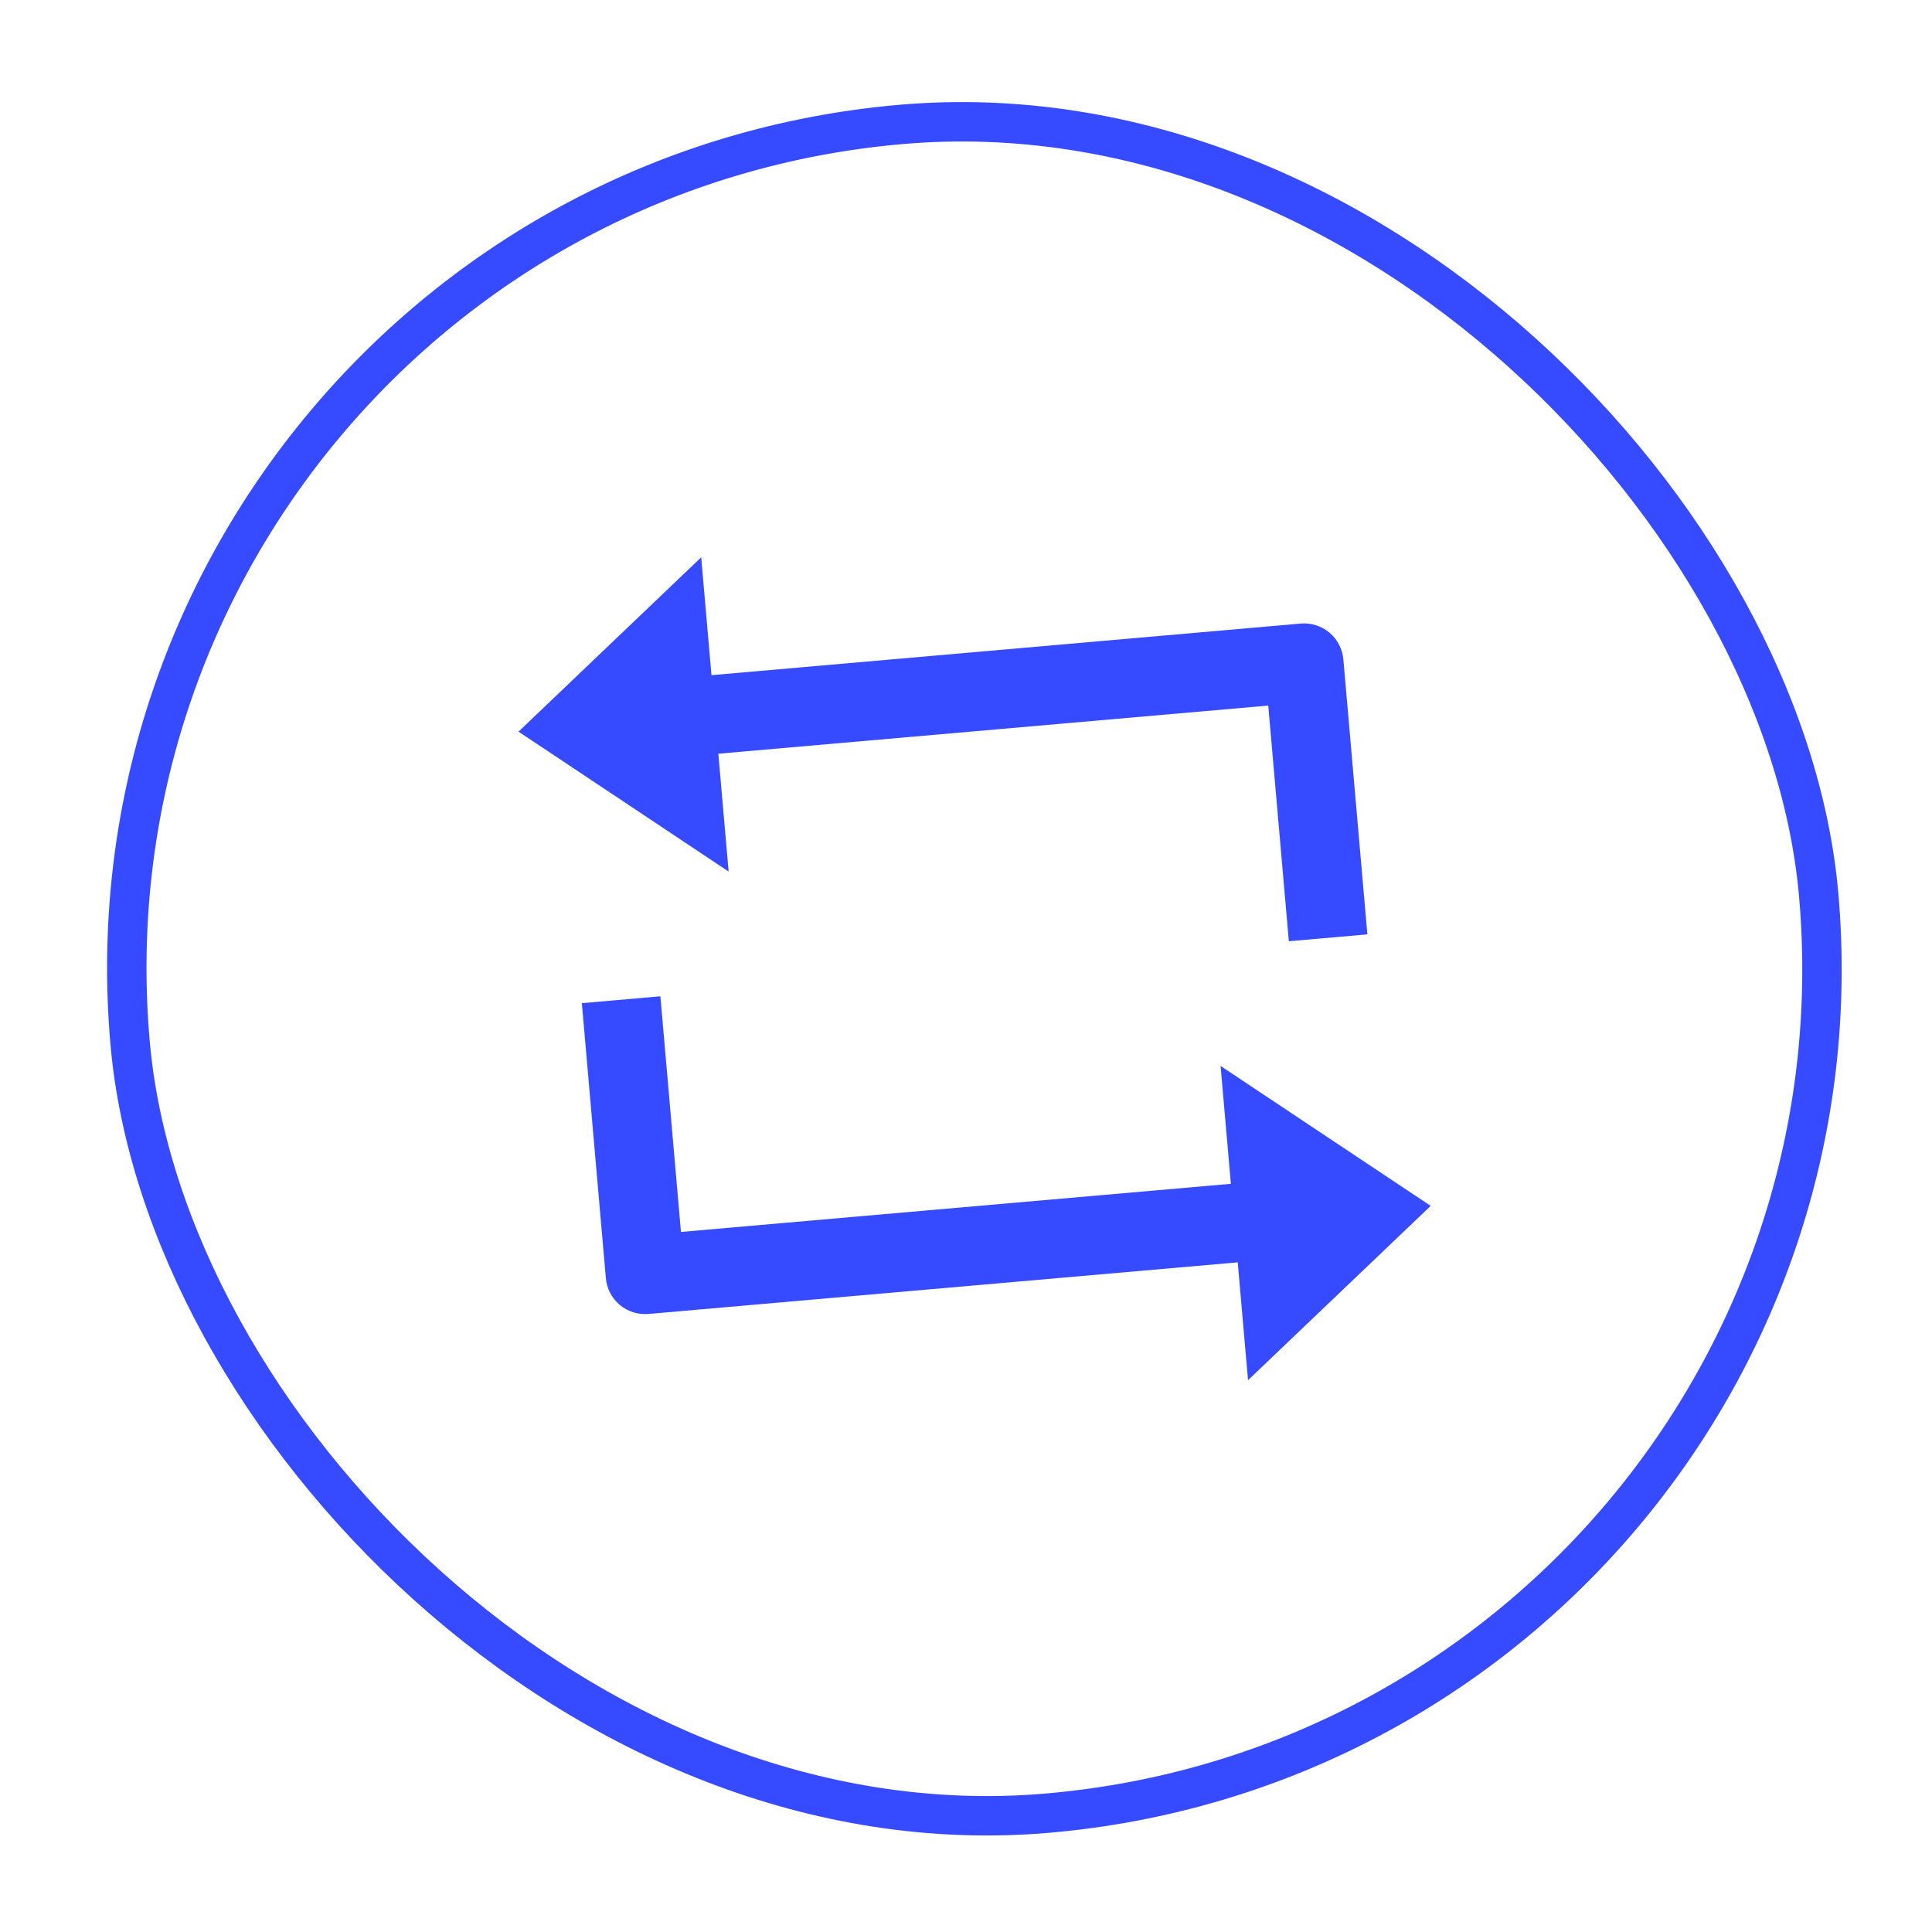
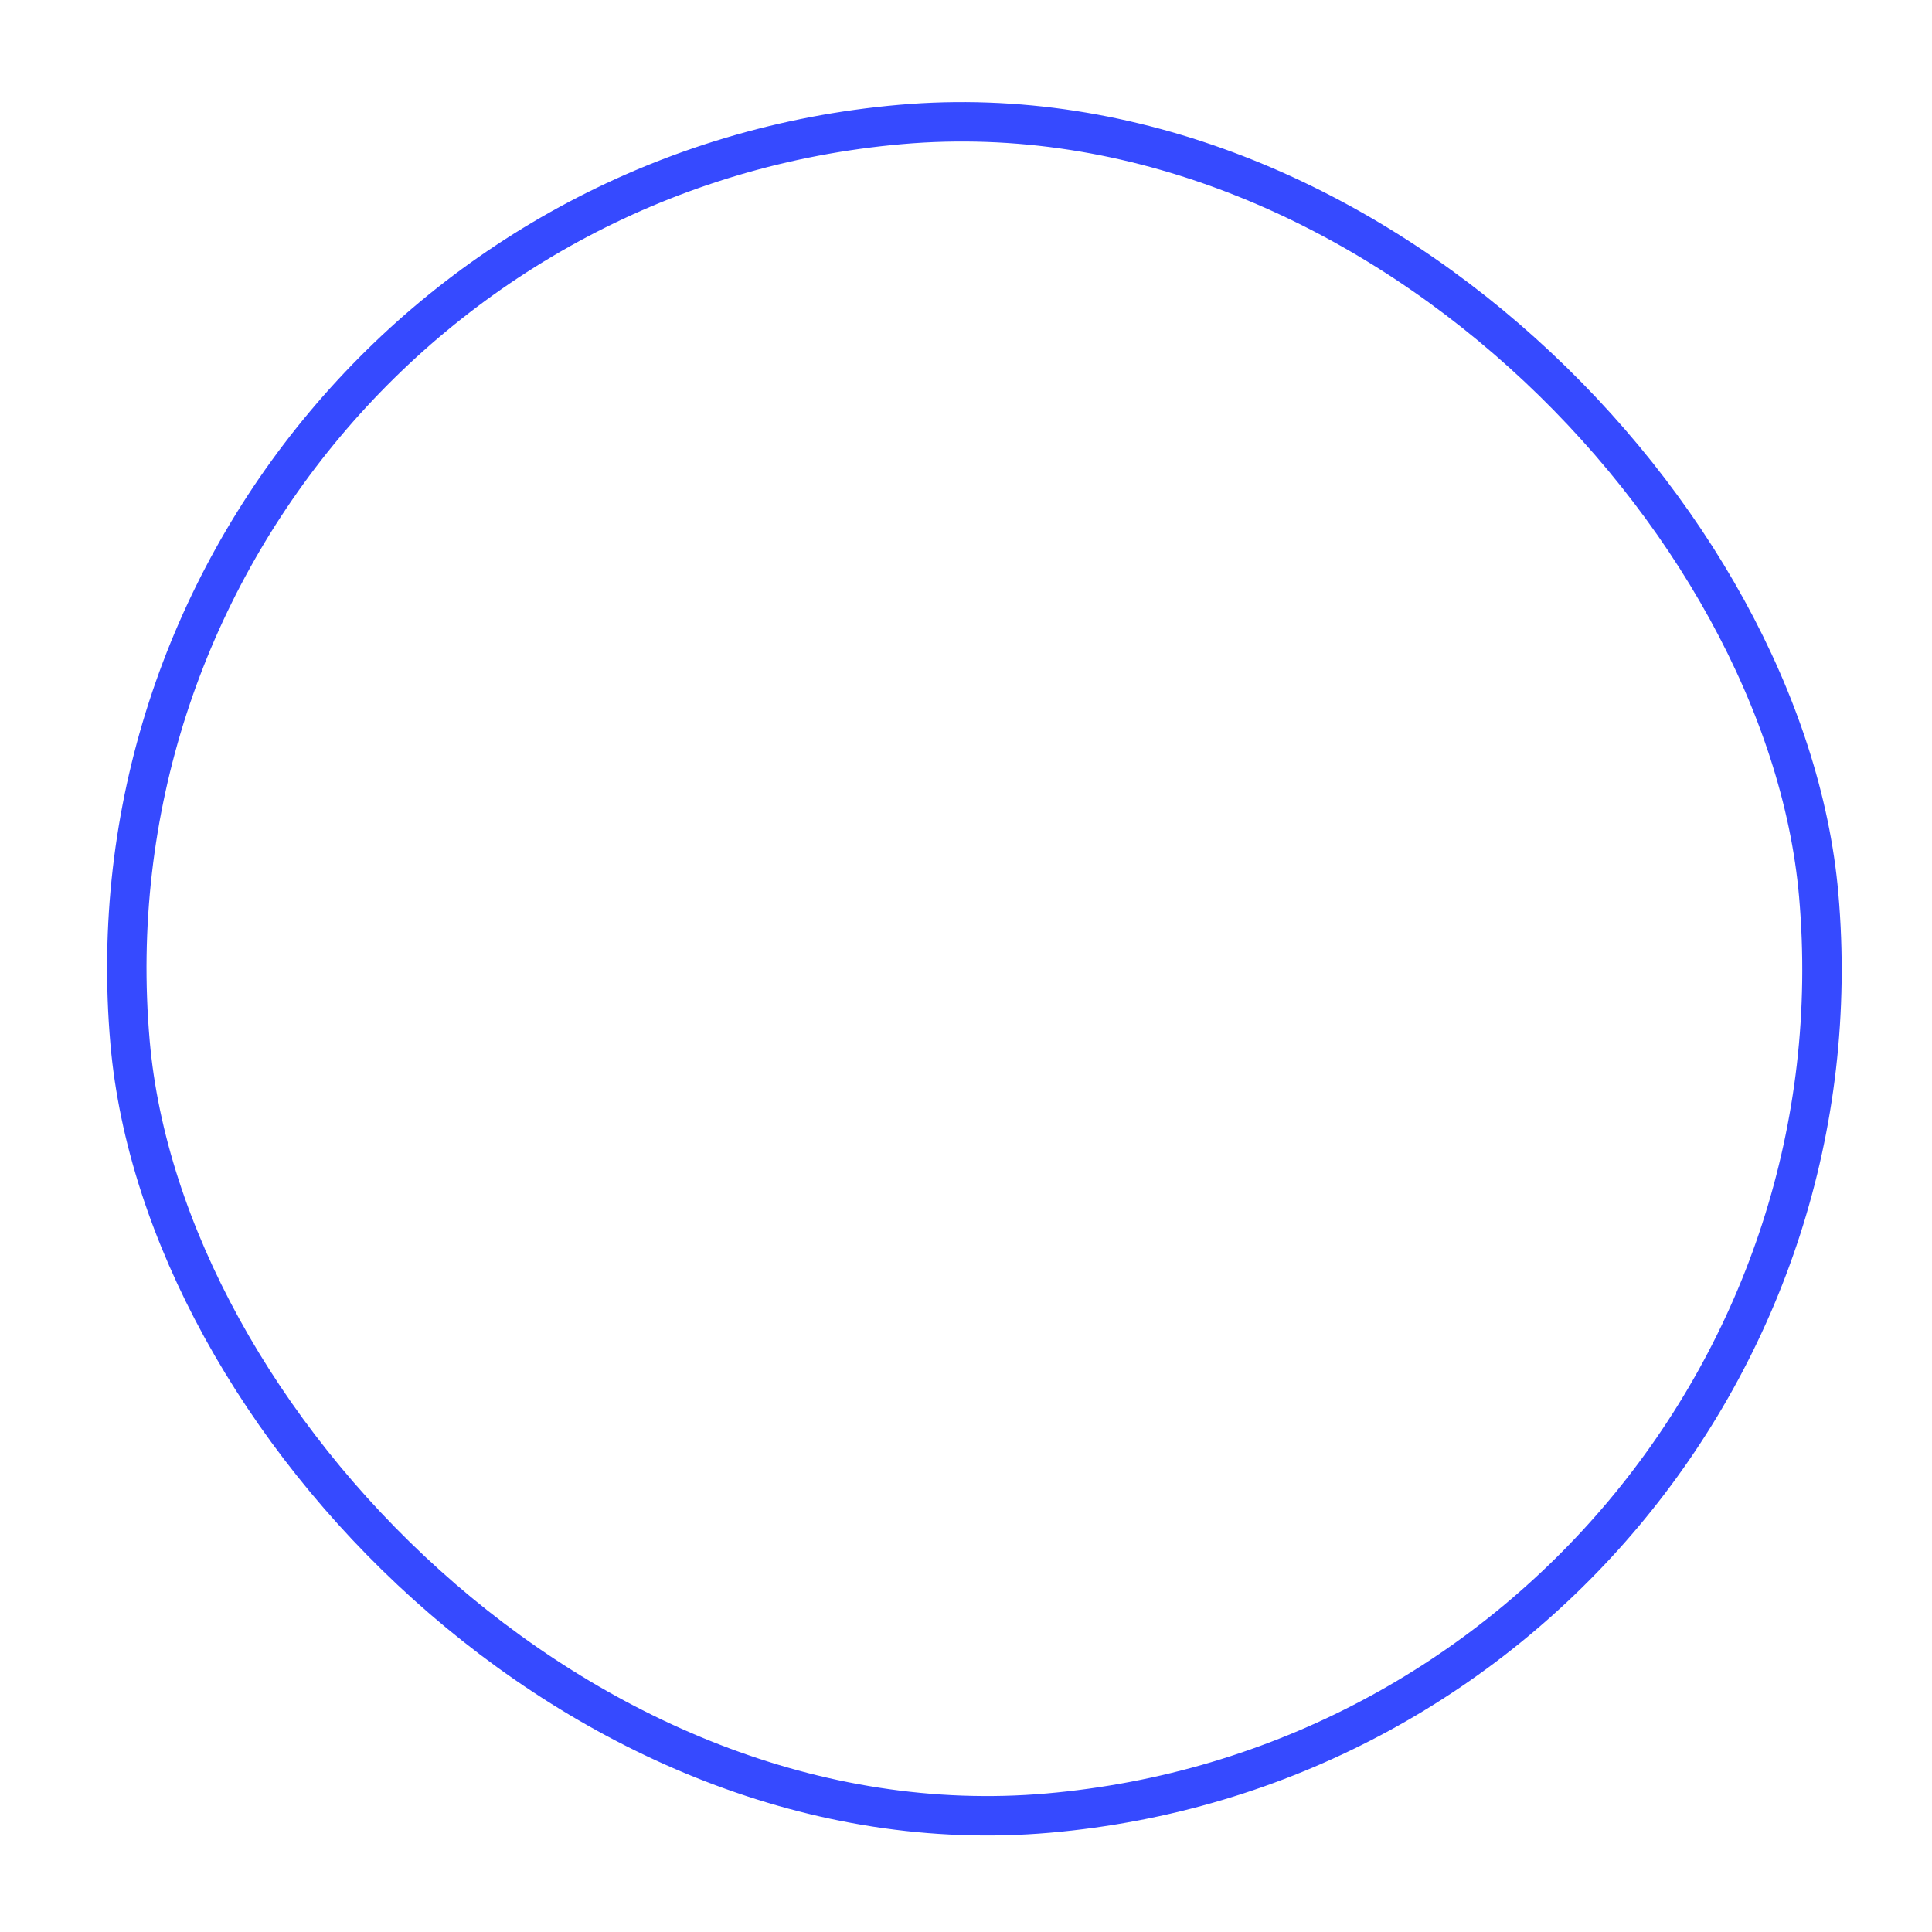
<svg xmlns="http://www.w3.org/2000/svg" width="49" height="49" viewBox="0 0 49 49" fill="none">
  <rect x="0.542" y="0.454" width="43" height="43" rx="21.5" transform="matrix(0.996 -0.087 0.087 0.996 0.849 4.622)" stroke="#364AFF" />
  <g clip-path="url(#clip0_195_1786)">
-     <path d="M18.045 17.124L32.988 15.815C33.252 15.792 33.514 15.875 33.718 16.045C33.921 16.216 34.048 16.46 34.071 16.724L34.68 23.698L32.688 23.872L32.166 17.895L18.219 19.116L18.48 22.105L13.151 18.556L17.784 14.135L18.045 17.124ZM31.392 32.016L16.449 33.325C16.185 33.348 15.922 33.265 15.719 33.095C15.516 32.924 15.389 32.68 15.366 32.416L14.757 25.443L16.749 25.268L17.271 31.245L31.218 30.024L30.957 27.035L36.286 30.584L31.653 35.005L31.392 32.016Z" fill="#364AFF" />
-   </g>
+     </g>
  <defs>
    <clipPath id="clip0_195_1786">
      <rect width="24" height="24" fill="white" transform="matrix(0.996 -0.087 0.087 0.996 11.72 13.663)" />
    </clipPath>
  </defs>
</svg>